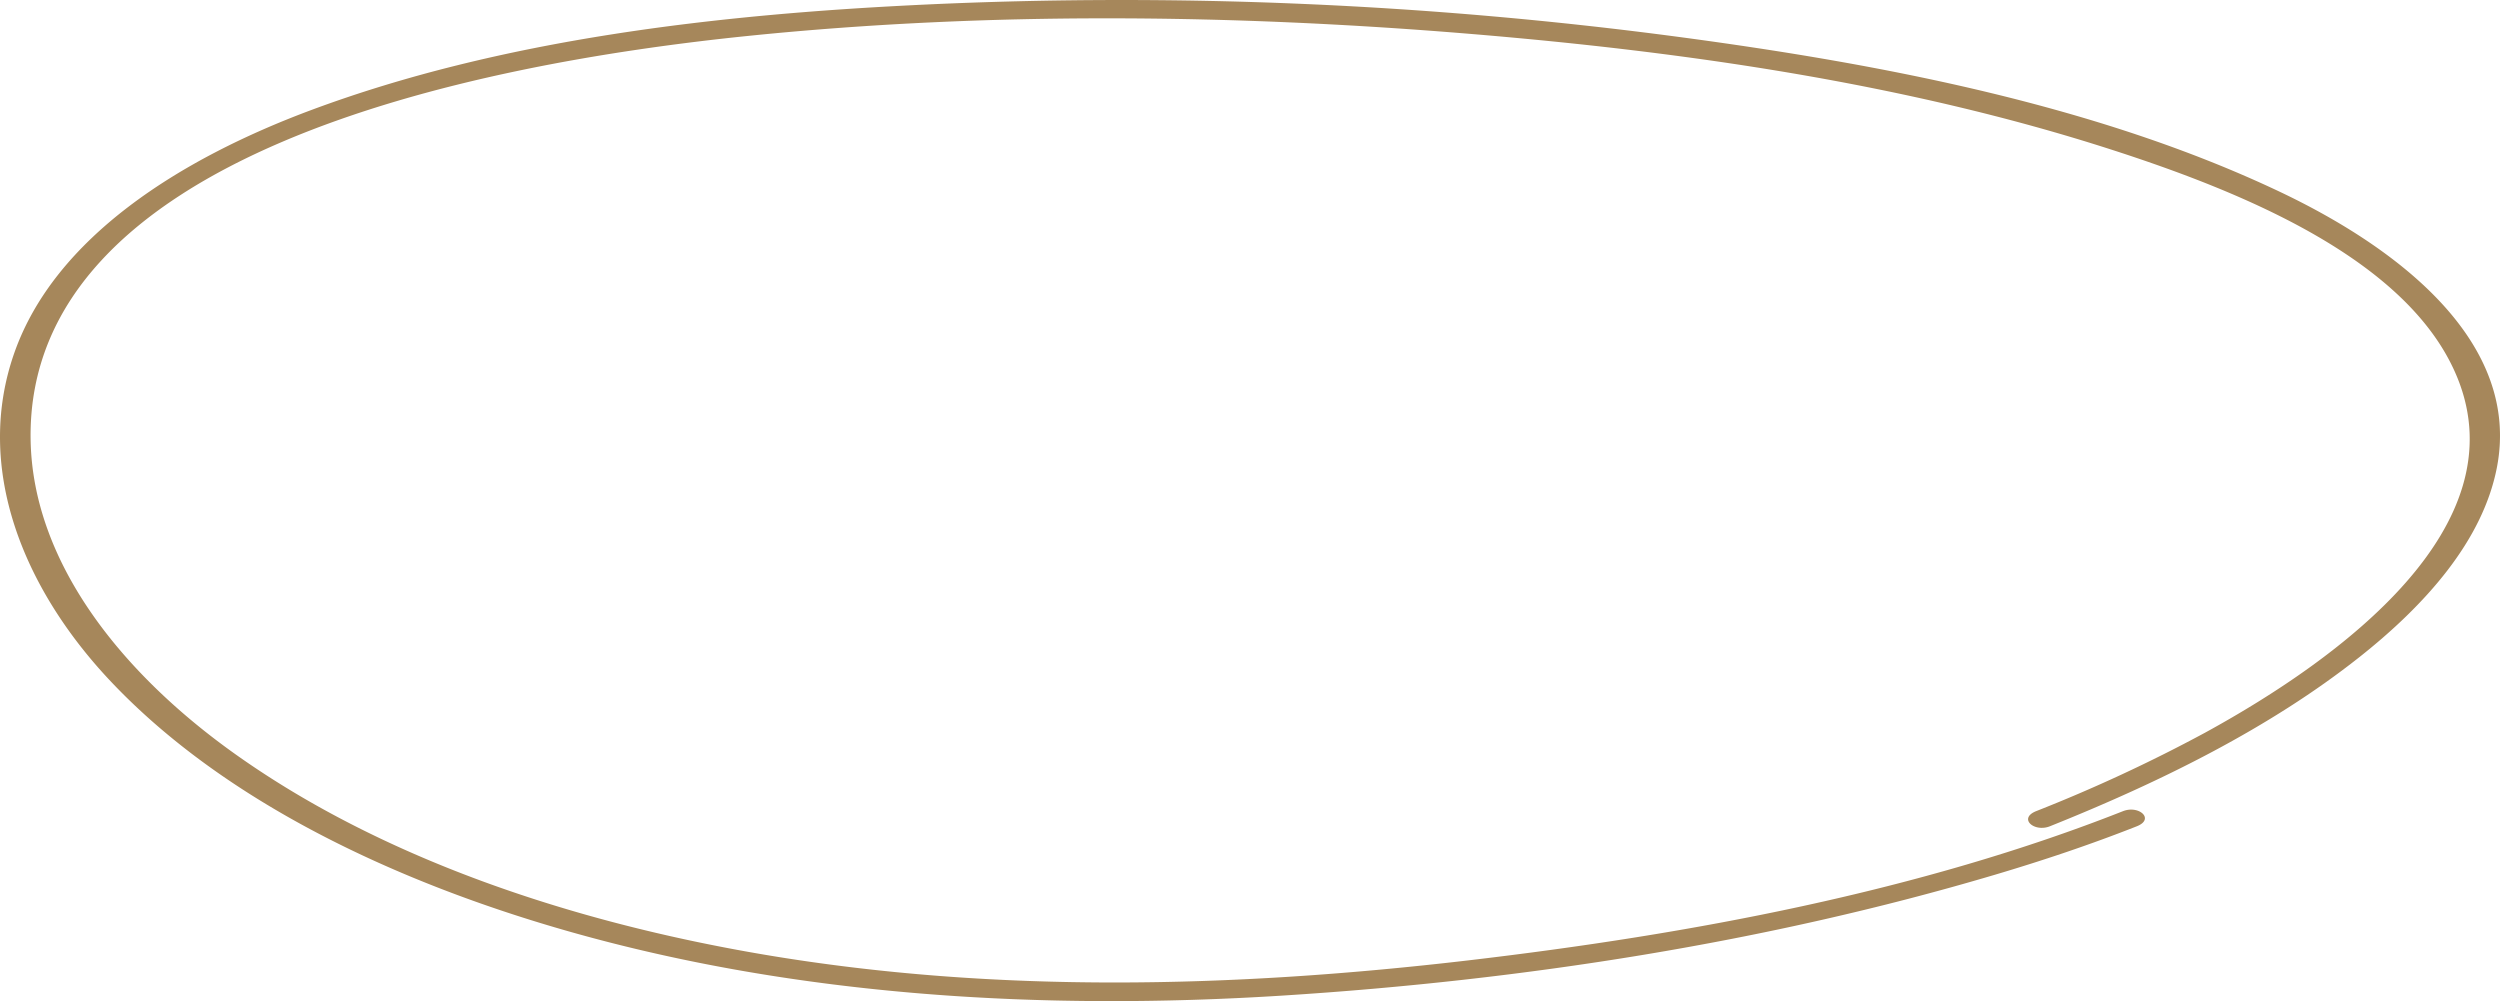
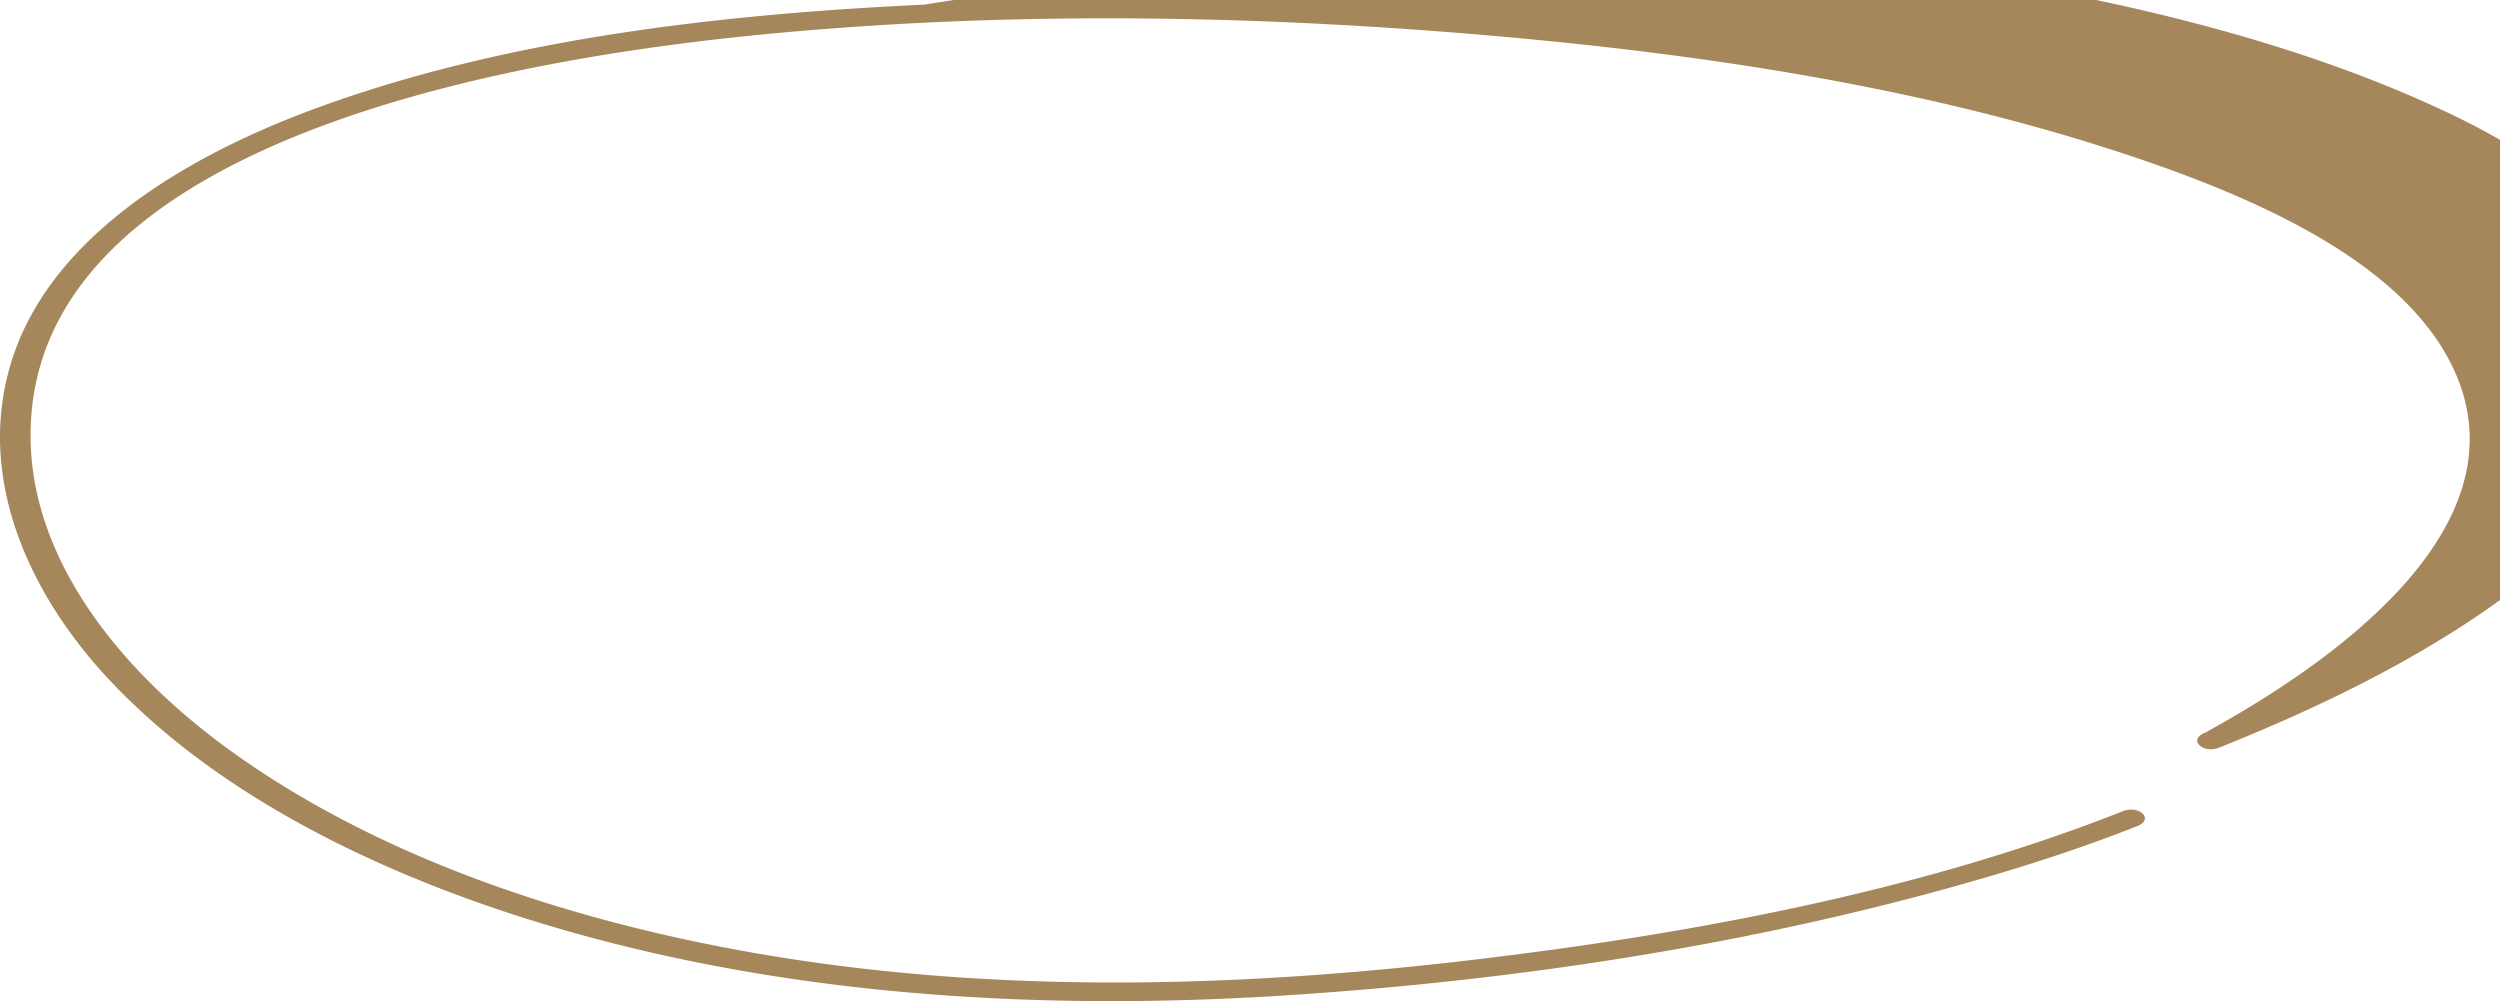
<svg xmlns="http://www.w3.org/2000/svg" viewBox="0 0 480.652 192.476">
  <title>рисунки</title>
-   <path d="M408.186,155.95c-39.011,15.399-82.962,23.657-125.891,28.694-44.868,5.264-90.779,6.438-135.353-1.102C109.738,177.248,72.943,164.919,44.564,144.511,23.172,129.127,6.226,107.918,5.885,84.456c-.795-54.684,84-72.086,138.352-77.592,45.802-4.64,92.627-4.15,138.496-.344,41.684,3.459,83.935,9.617,122.904,22.15,25.884,8.325,57.77,21.415,66.88,44.095,11.444,28.493-21.938,53.517-48.523,68.077A299.438,299.438,0,0,1,391.475,155.95c-3.511,1.406-.383,4.121,2.639,2.911,21.503-8.612,42.351-18.956,59.468-32.492,12.595-9.961,23.748-22.322,26.484-36.546,4.55-23.658-18.131-41.758-41.812-52.981-34.704-16.447-75.77-24.431-115.307-29.718A812.576,812.576,0,0,0,177.765.884C137.874,2.761,96.472,7.543,59.991,21.101,34.591,30.542,10.532,45.676,2.744,67.873c-7.729,22.028,1.64,45.209,18.492,63.071,21.797,23.104,54.739,38.698,88.646,48.277,43.697,12.344,90.621,15.104,136.63,12.195,46.384-2.934,93.215-10.253,136.843-23.181,9.347-2.77,18.537-5.847,27.469-9.373,3.523-1.391.388-4.106-2.639-2.911Z" style="fill: #a6875b" />
+   <path d="M408.186,155.95c-39.011,15.399-82.962,23.657-125.891,28.694-44.868,5.264-90.779,6.438-135.353-1.102C109.738,177.248,72.943,164.919,44.564,144.511,23.172,129.127,6.226,107.918,5.885,84.456c-.795-54.684,84-72.086,138.352-77.592,45.802-4.64,92.627-4.15,138.496-.344,41.684,3.459,83.935,9.617,122.904,22.15,25.884,8.325,57.77,21.415,66.88,44.095,11.444,28.493-21.938,53.517-48.523,68.077c-3.511,1.406-.383,4.121,2.639,2.911,21.503-8.612,42.351-18.956,59.468-32.492,12.595-9.961,23.748-22.322,26.484-36.546,4.55-23.658-18.131-41.758-41.812-52.981-34.704-16.447-75.77-24.431-115.307-29.718A812.576,812.576,0,0,0,177.765.884C137.874,2.761,96.472,7.543,59.991,21.101,34.591,30.542,10.532,45.676,2.744,67.873c-7.729,22.028,1.64,45.209,18.492,63.071,21.797,23.104,54.739,38.698,88.646,48.277,43.697,12.344,90.621,15.104,136.63,12.195,46.384-2.934,93.215-10.253,136.843-23.181,9.347-2.77,18.537-5.847,27.469-9.373,3.523-1.391.388-4.106-2.639-2.911Z" style="fill: #a6875b" />
</svg>